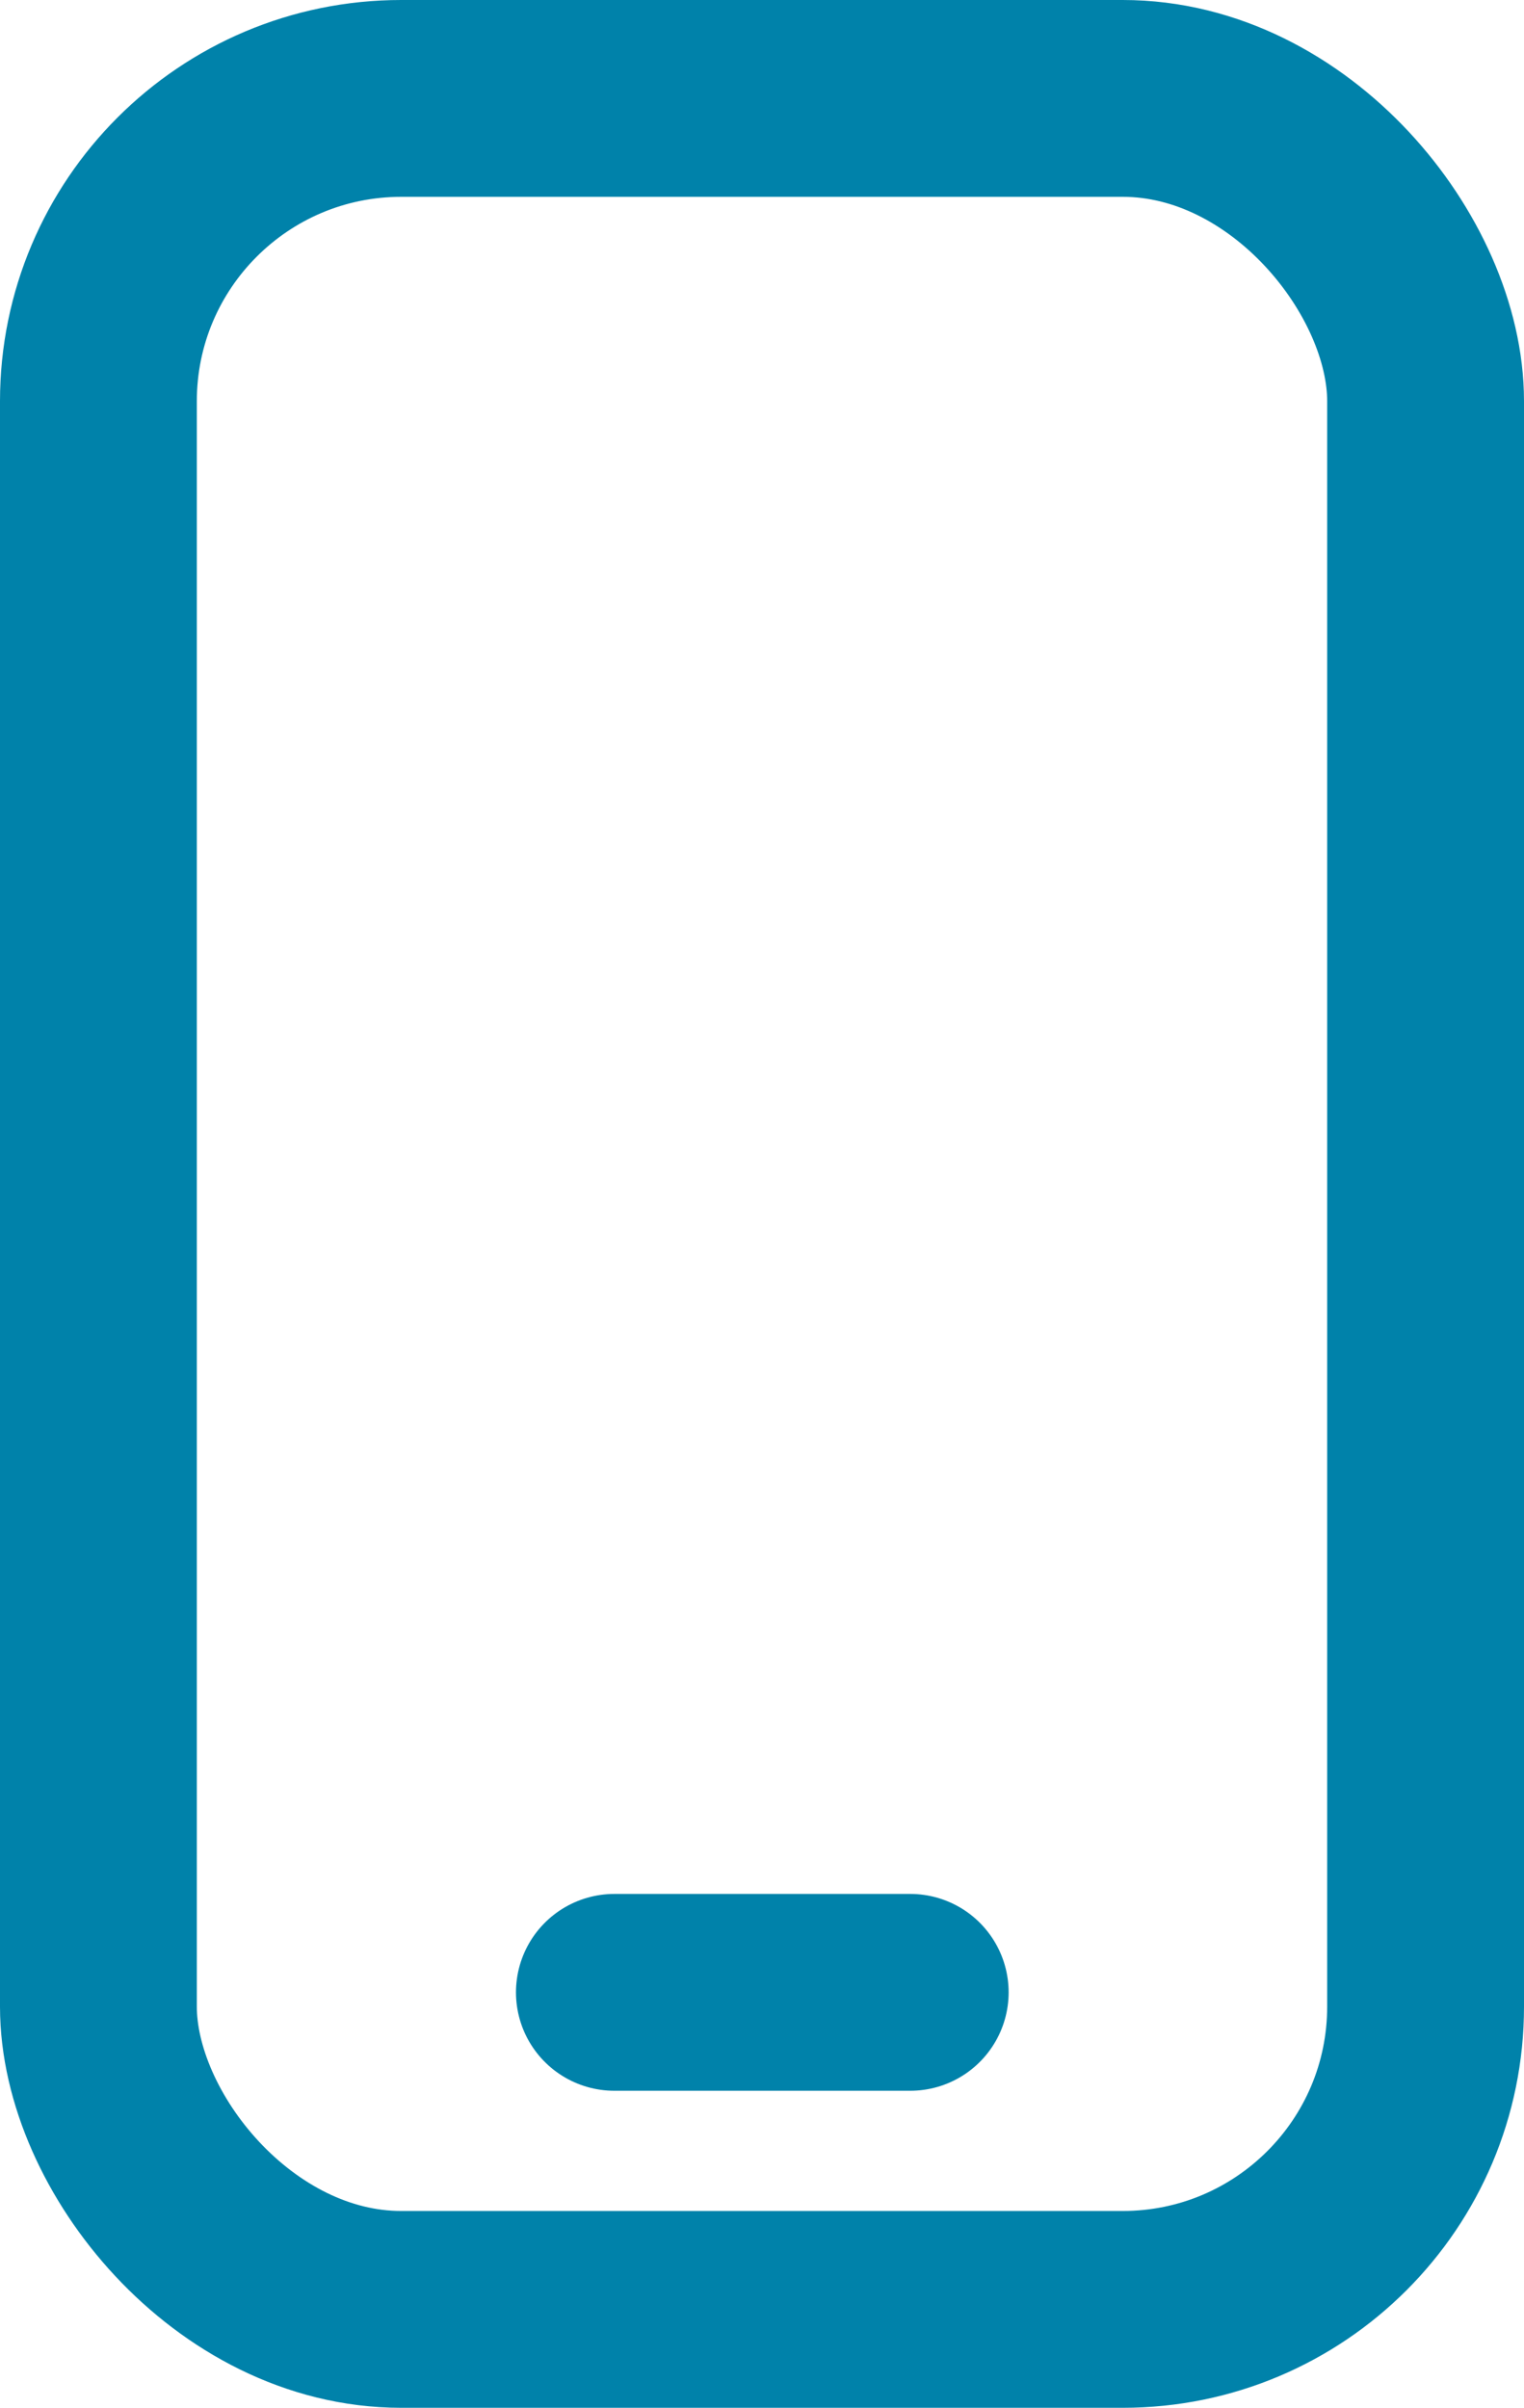
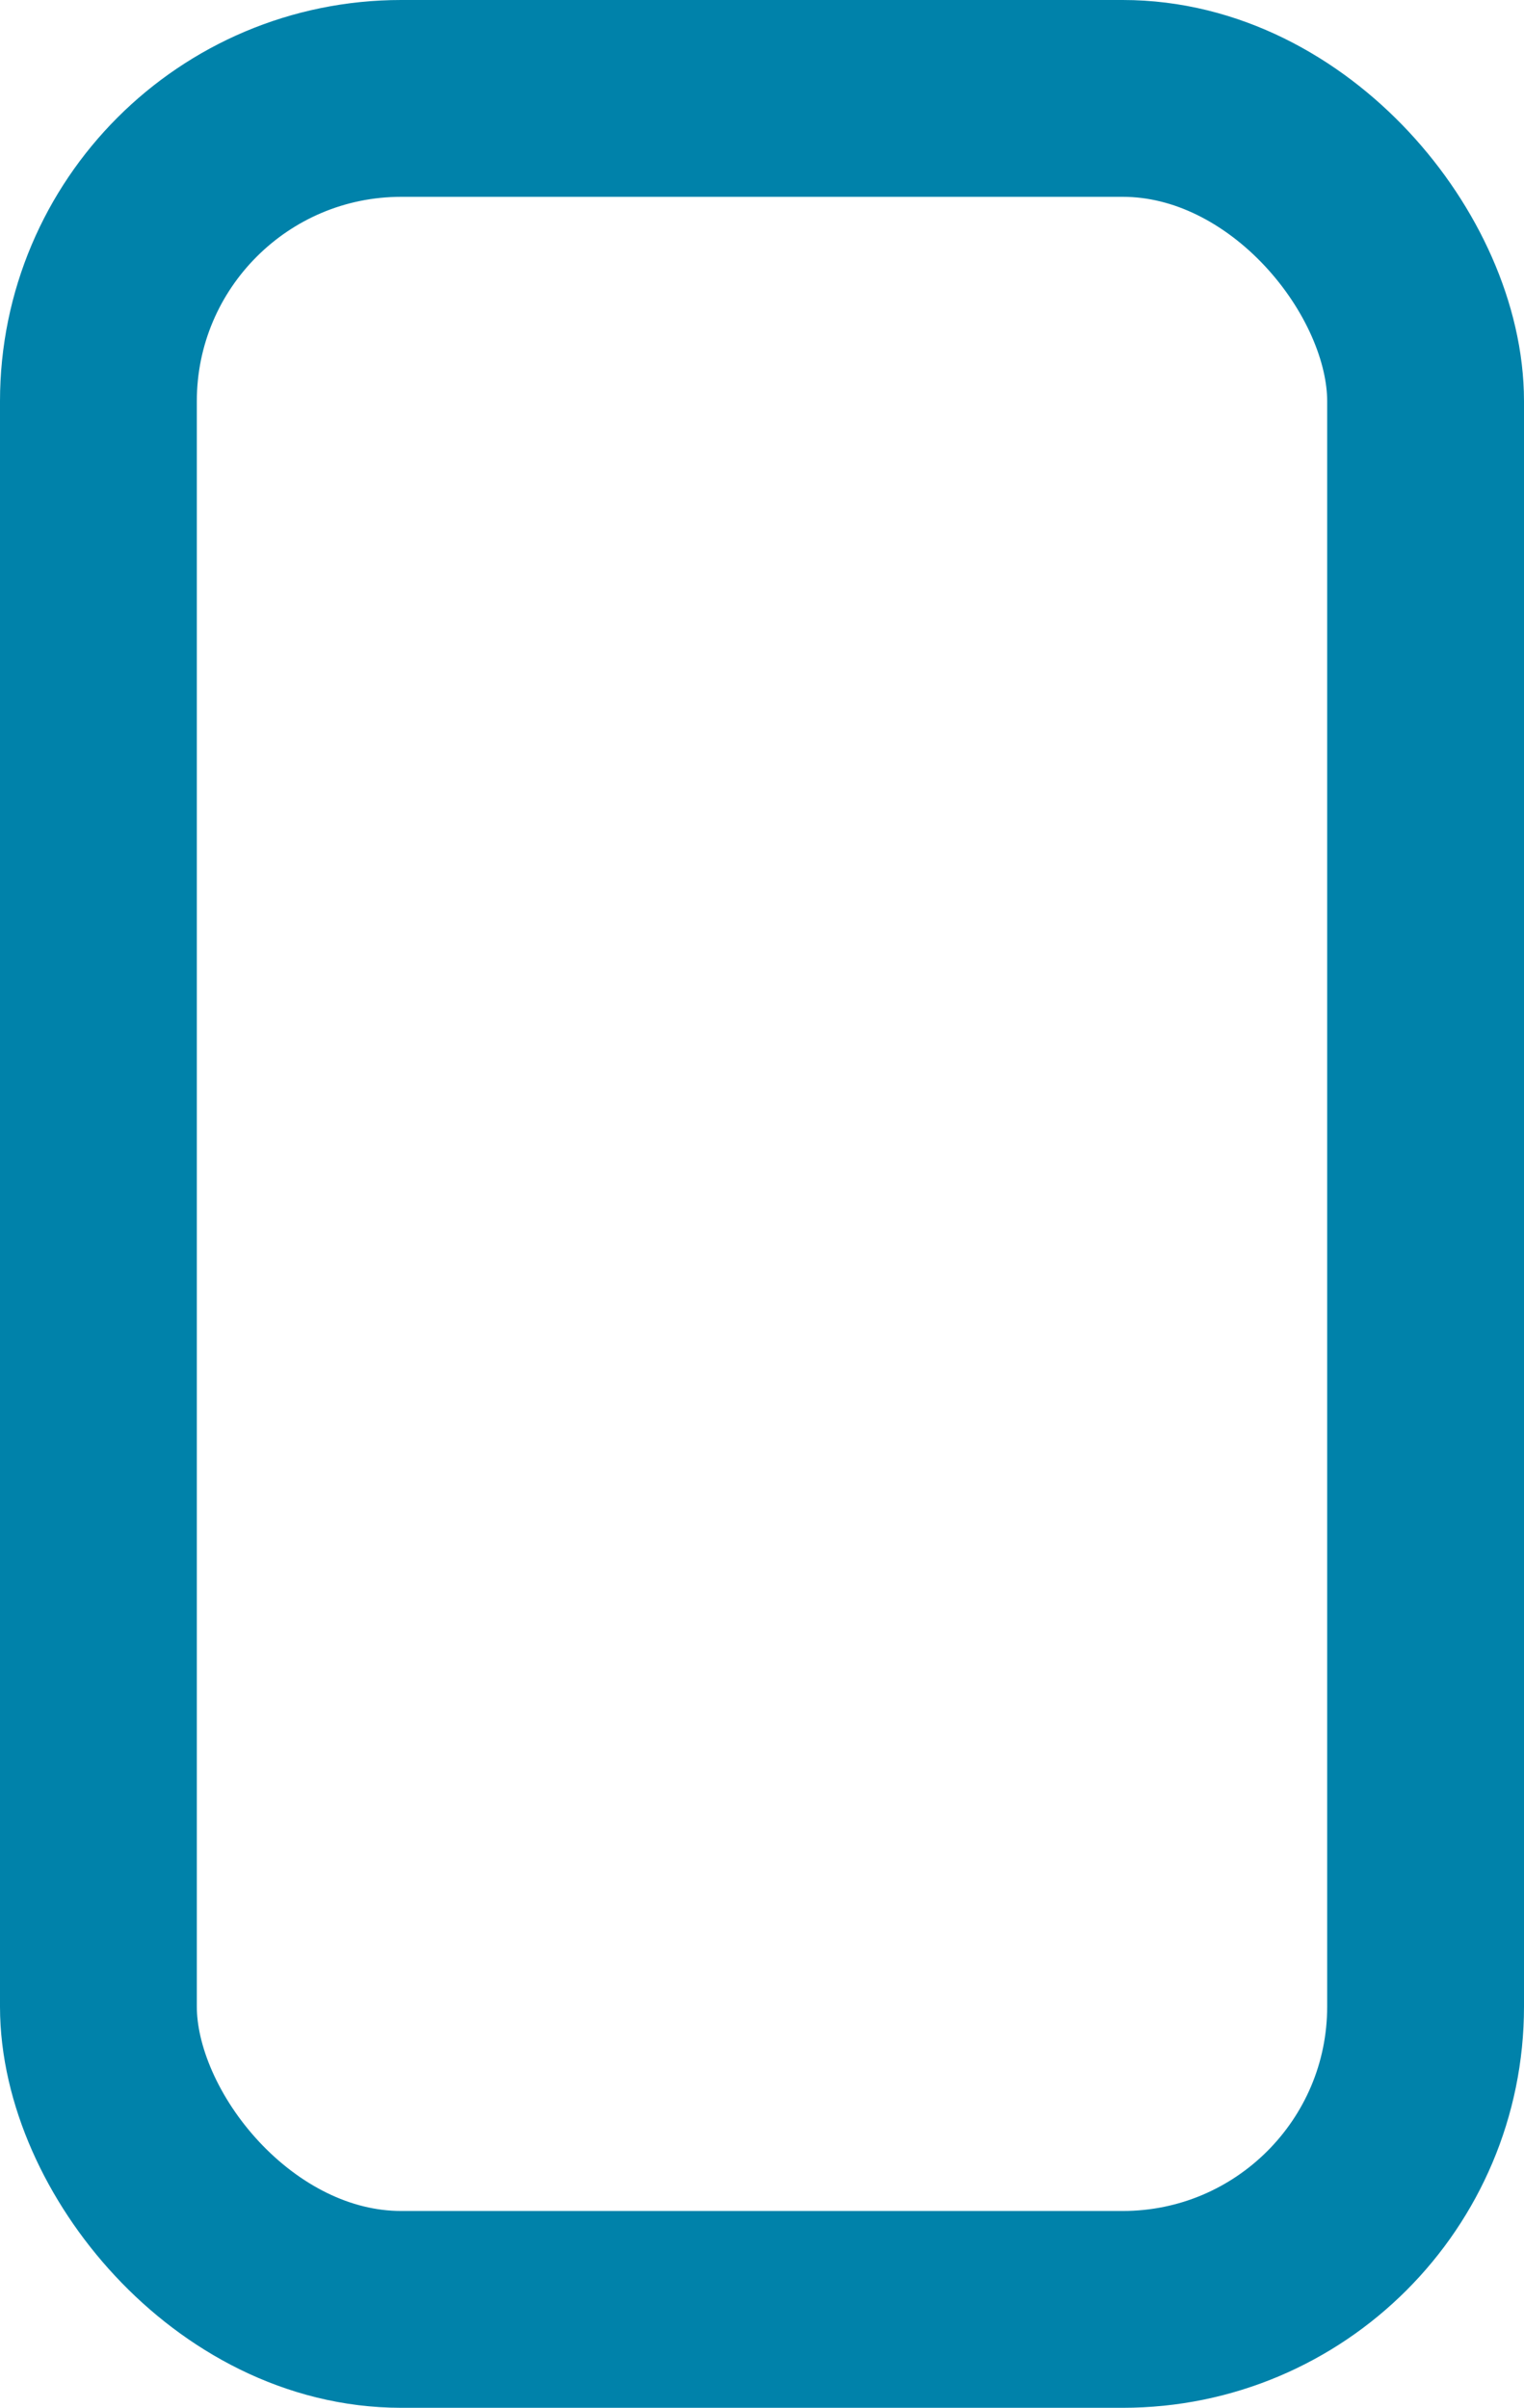
<svg xmlns="http://www.w3.org/2000/svg" width="10.066" height="15.903" viewBox="0 0 10.066 15.903">
  <g id="Group_12020" data-name="Group 12020" transform="translate(0.65 0.65)">
    <rect id="Rectangle_16871" data-name="Rectangle 16871" width="8.766" height="14.603" rx="2" transform="translate(0 0)" fill="none" stroke="#0082aa" stroke-linecap="round" stroke-linejoin="round" stroke-width="1.3" />
-     <line id="Line_4519" data-name="Line 4519" x1="1.954" transform="translate(3.408 12.509)" fill="none" stroke="#0082aa" stroke-linecap="round" stroke-linejoin="round" stroke-width="1.3" />
  </g>
</svg>